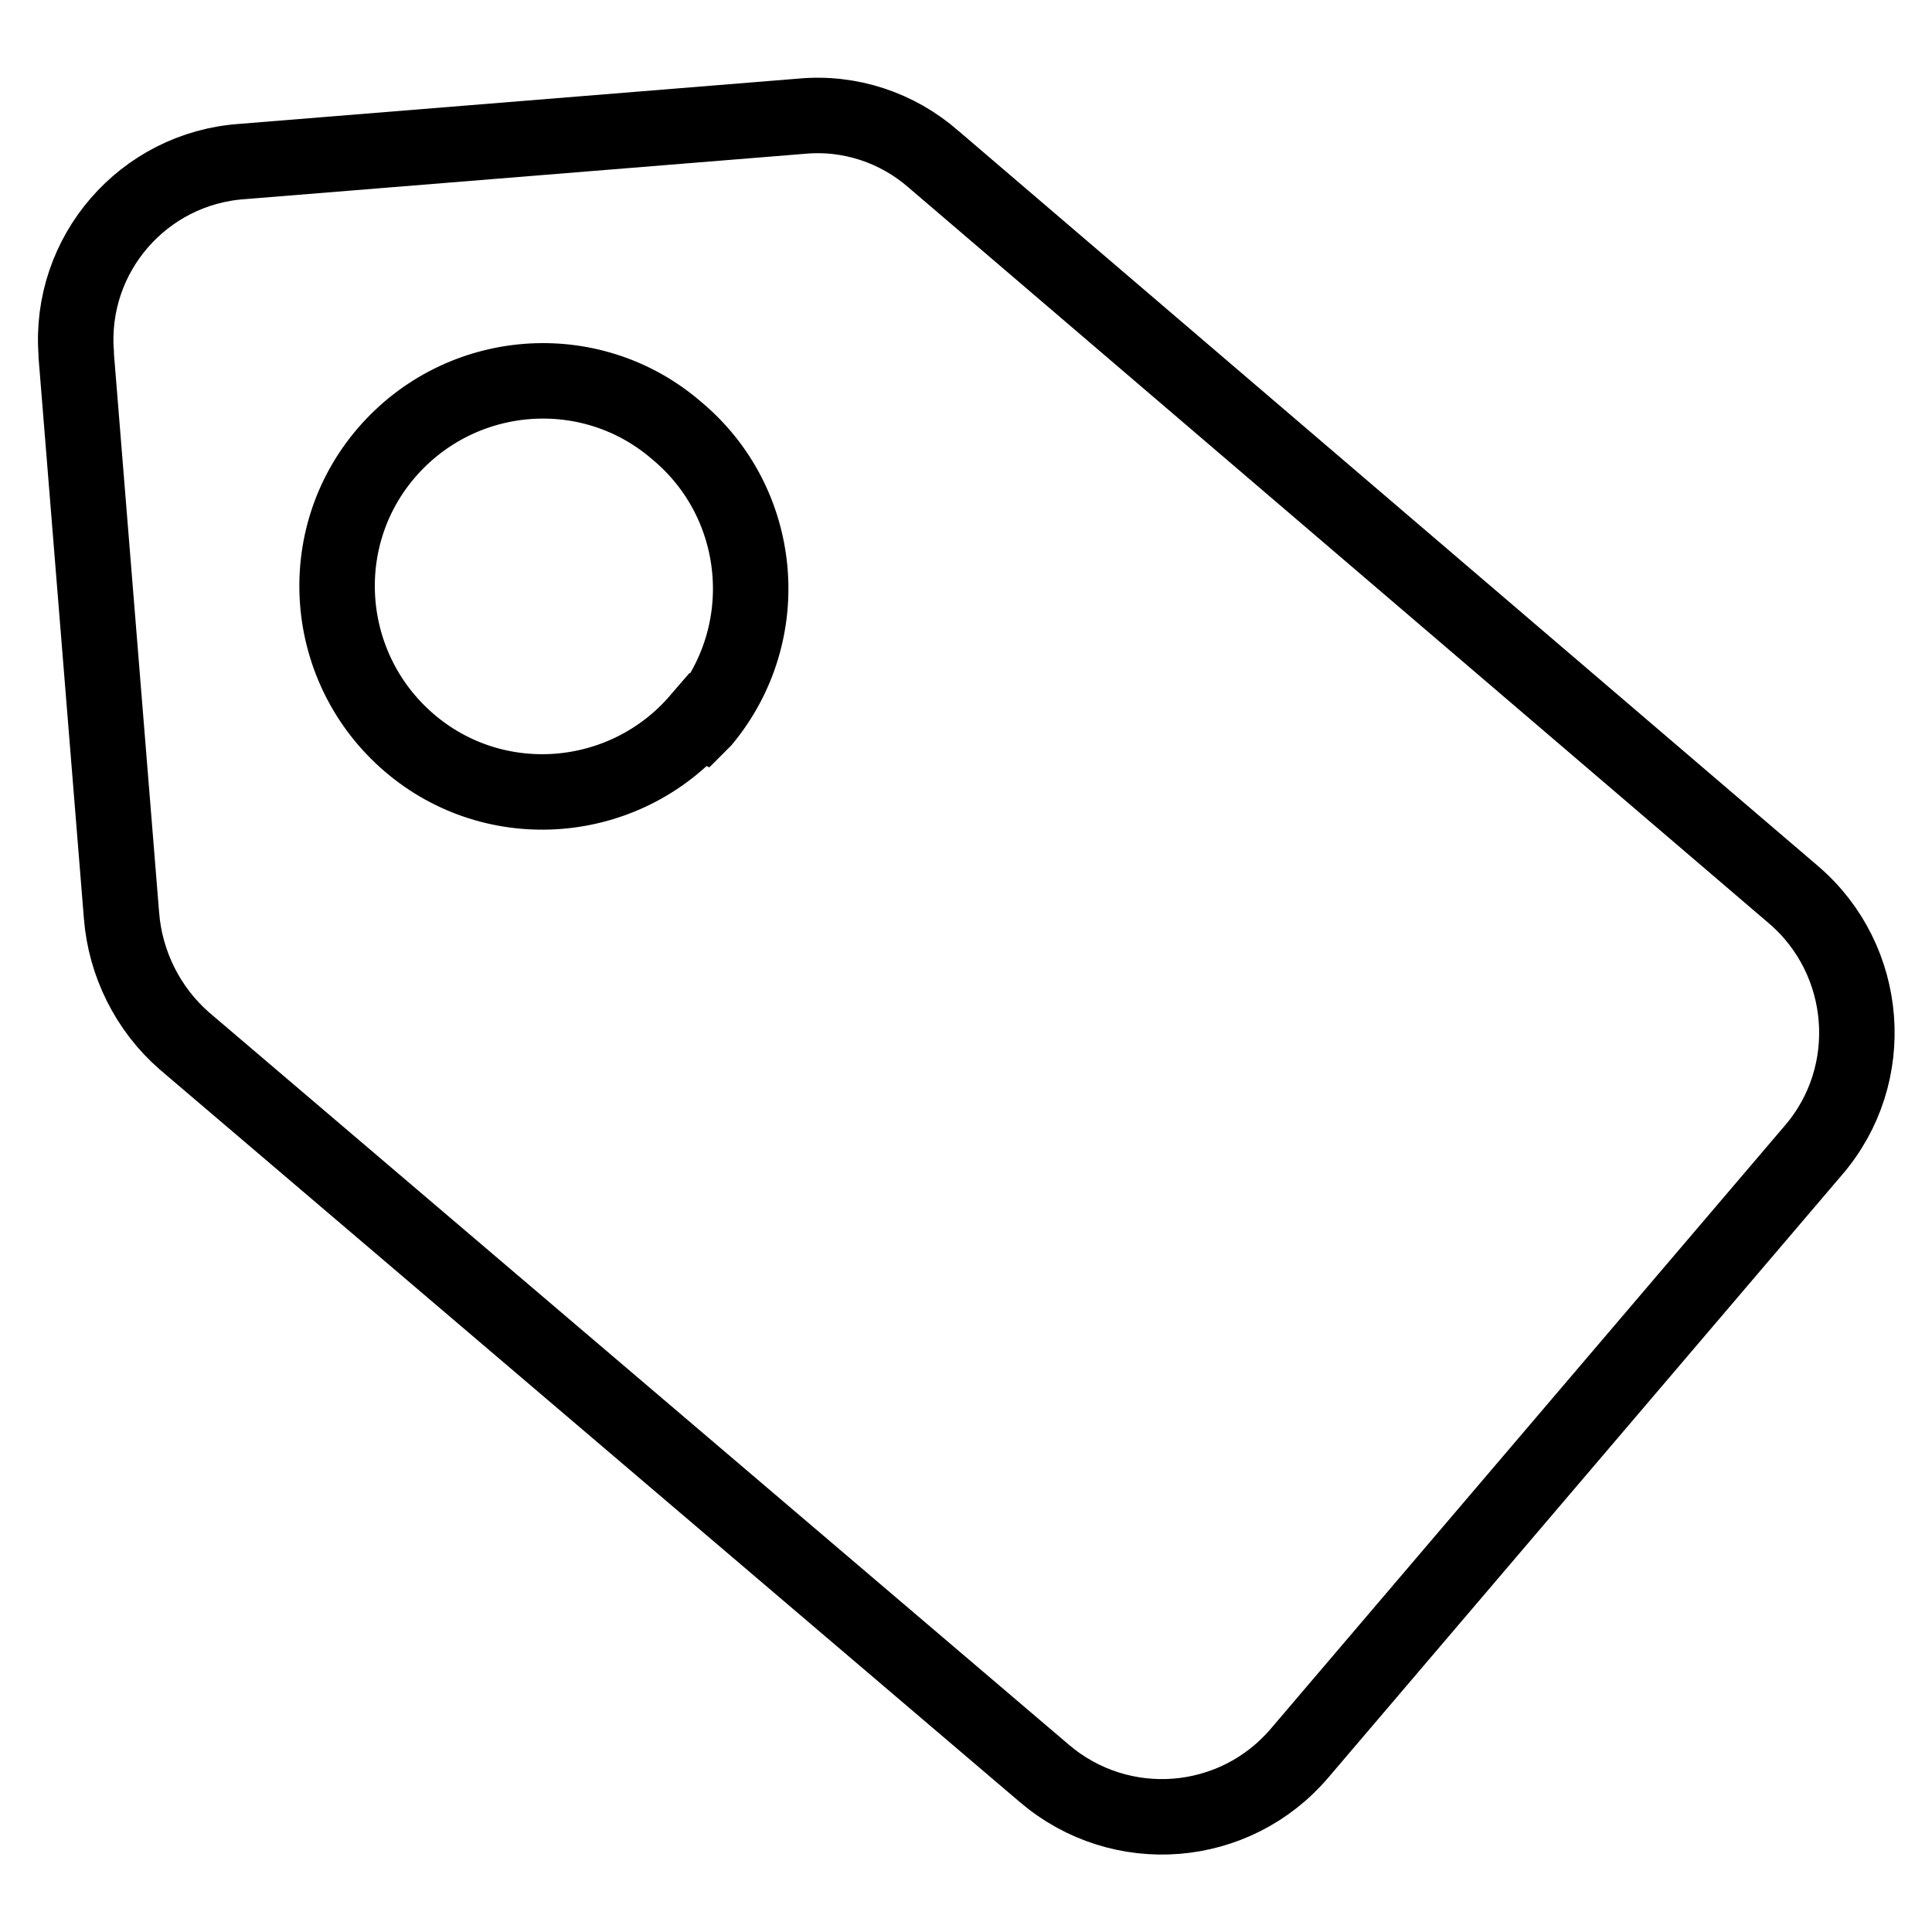
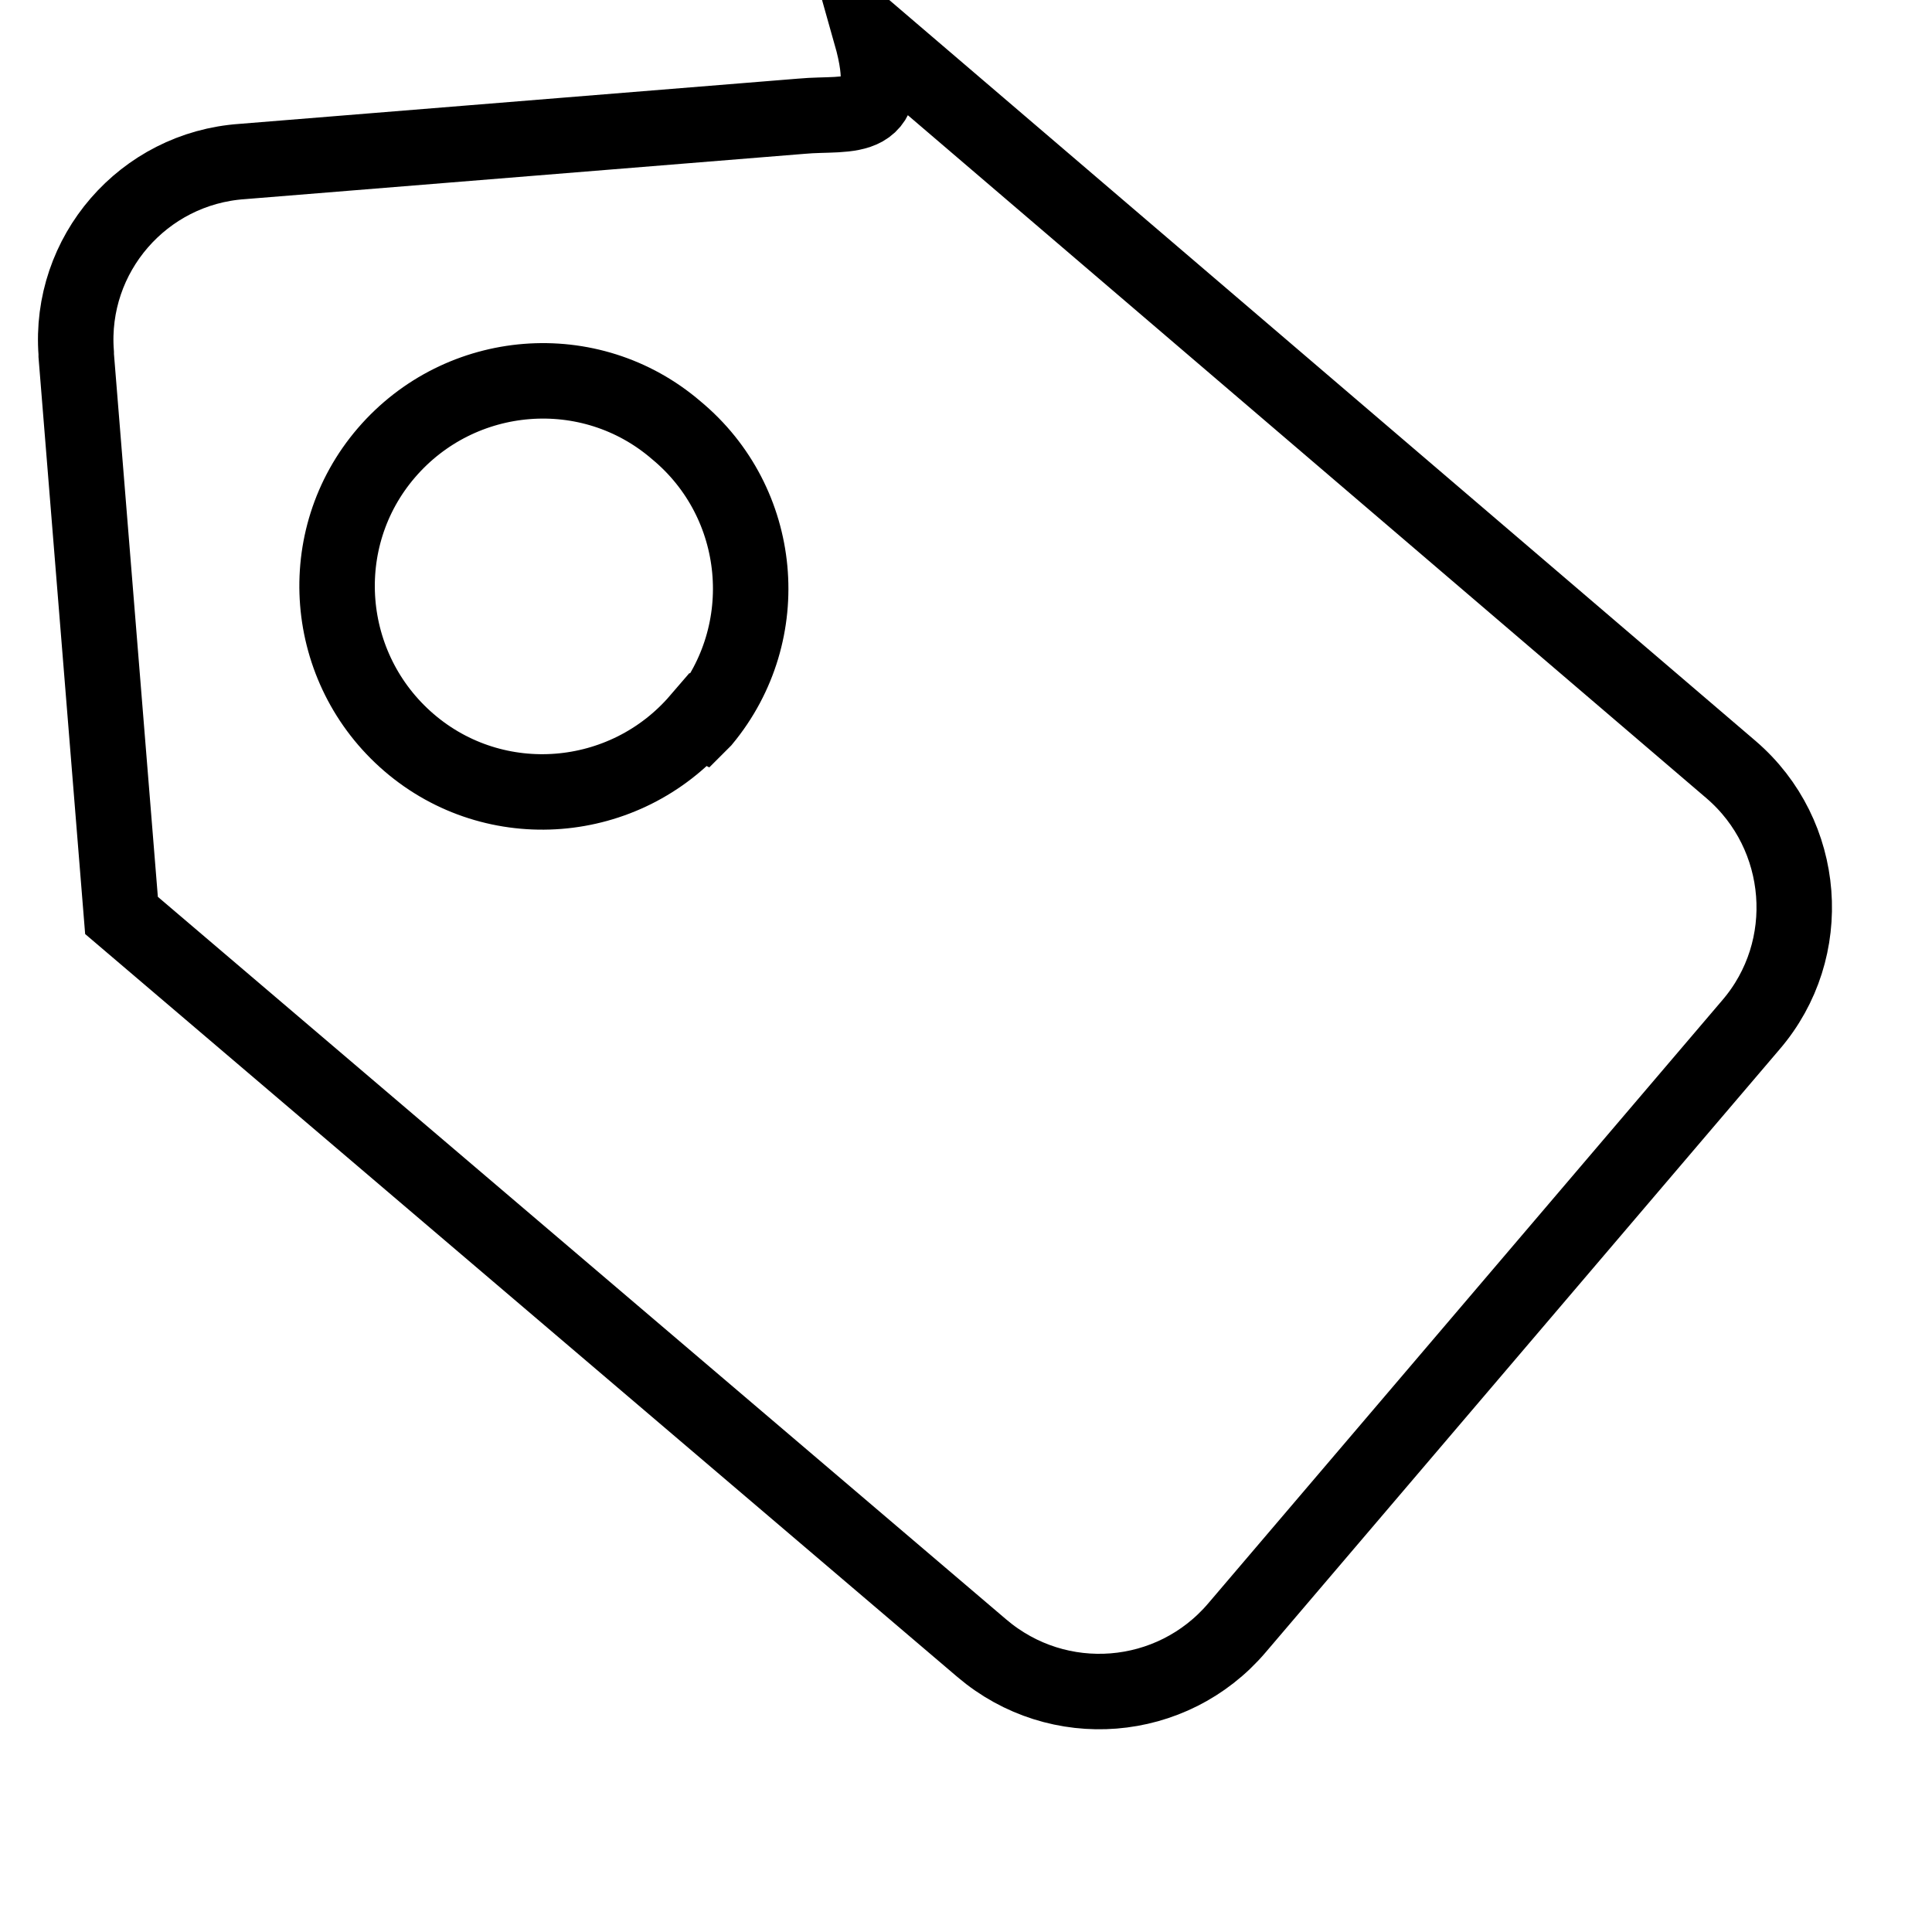
<svg xmlns="http://www.w3.org/2000/svg" version="1.1" x="0px" y="0px" viewBox="0 0 256 256" enable-background="new 0 0 256 256" xml:space="preserve">
  <g>
-     <path stroke-width="10" fill-opacity="0" stroke="#000000" d="M106.2,15.4l-74.1,6C19,22.3,9.1,33.7,10.1,46.8c0,0.1,0,0.2,0,0.3l6,74.2c0.5,6.4,3.5,12.4,8.3,16.6 l114,97.1c10.1,8.6,25.2,7.4,33.8-2.7l68.1-79.9c8.6-10,7.4-25.2-2.6-33.8l-114-97.5C118.9,16.9,112.6,14.8,106.2,15.4z M92.6,95.4 c-9.8,11.4-27,12.8-38.4,3c-11.4-9.8-12.8-27-3-38.4c9.8-11.4,27-12.8,38.4-3c11.6,9.6,13.2,26.8,3.6,38.4 c-0.1,0.1-0.1,0.1-0.2,0.2L92.6,95.4z" />
+     <path stroke-width="10" fill-opacity="0" stroke="#000000" d="M106.2,15.4l-74.1,6C19,22.3,9.1,33.7,10.1,46.8c0,0.1,0,0.2,0,0.3l6,74.2l114,97.1c10.1,8.6,25.2,7.4,33.8-2.7l68.1-79.9c8.6-10,7.4-25.2-2.6-33.8l-114-97.5C118.9,16.9,112.6,14.8,106.2,15.4z M92.6,95.4 c-9.8,11.4-27,12.8-38.4,3c-11.4-9.8-12.8-27-3-38.4c9.8-11.4,27-12.8,38.4-3c11.6,9.6,13.2,26.8,3.6,38.4 c-0.1,0.1-0.1,0.1-0.2,0.2L92.6,95.4z" />
  </g>
</svg>